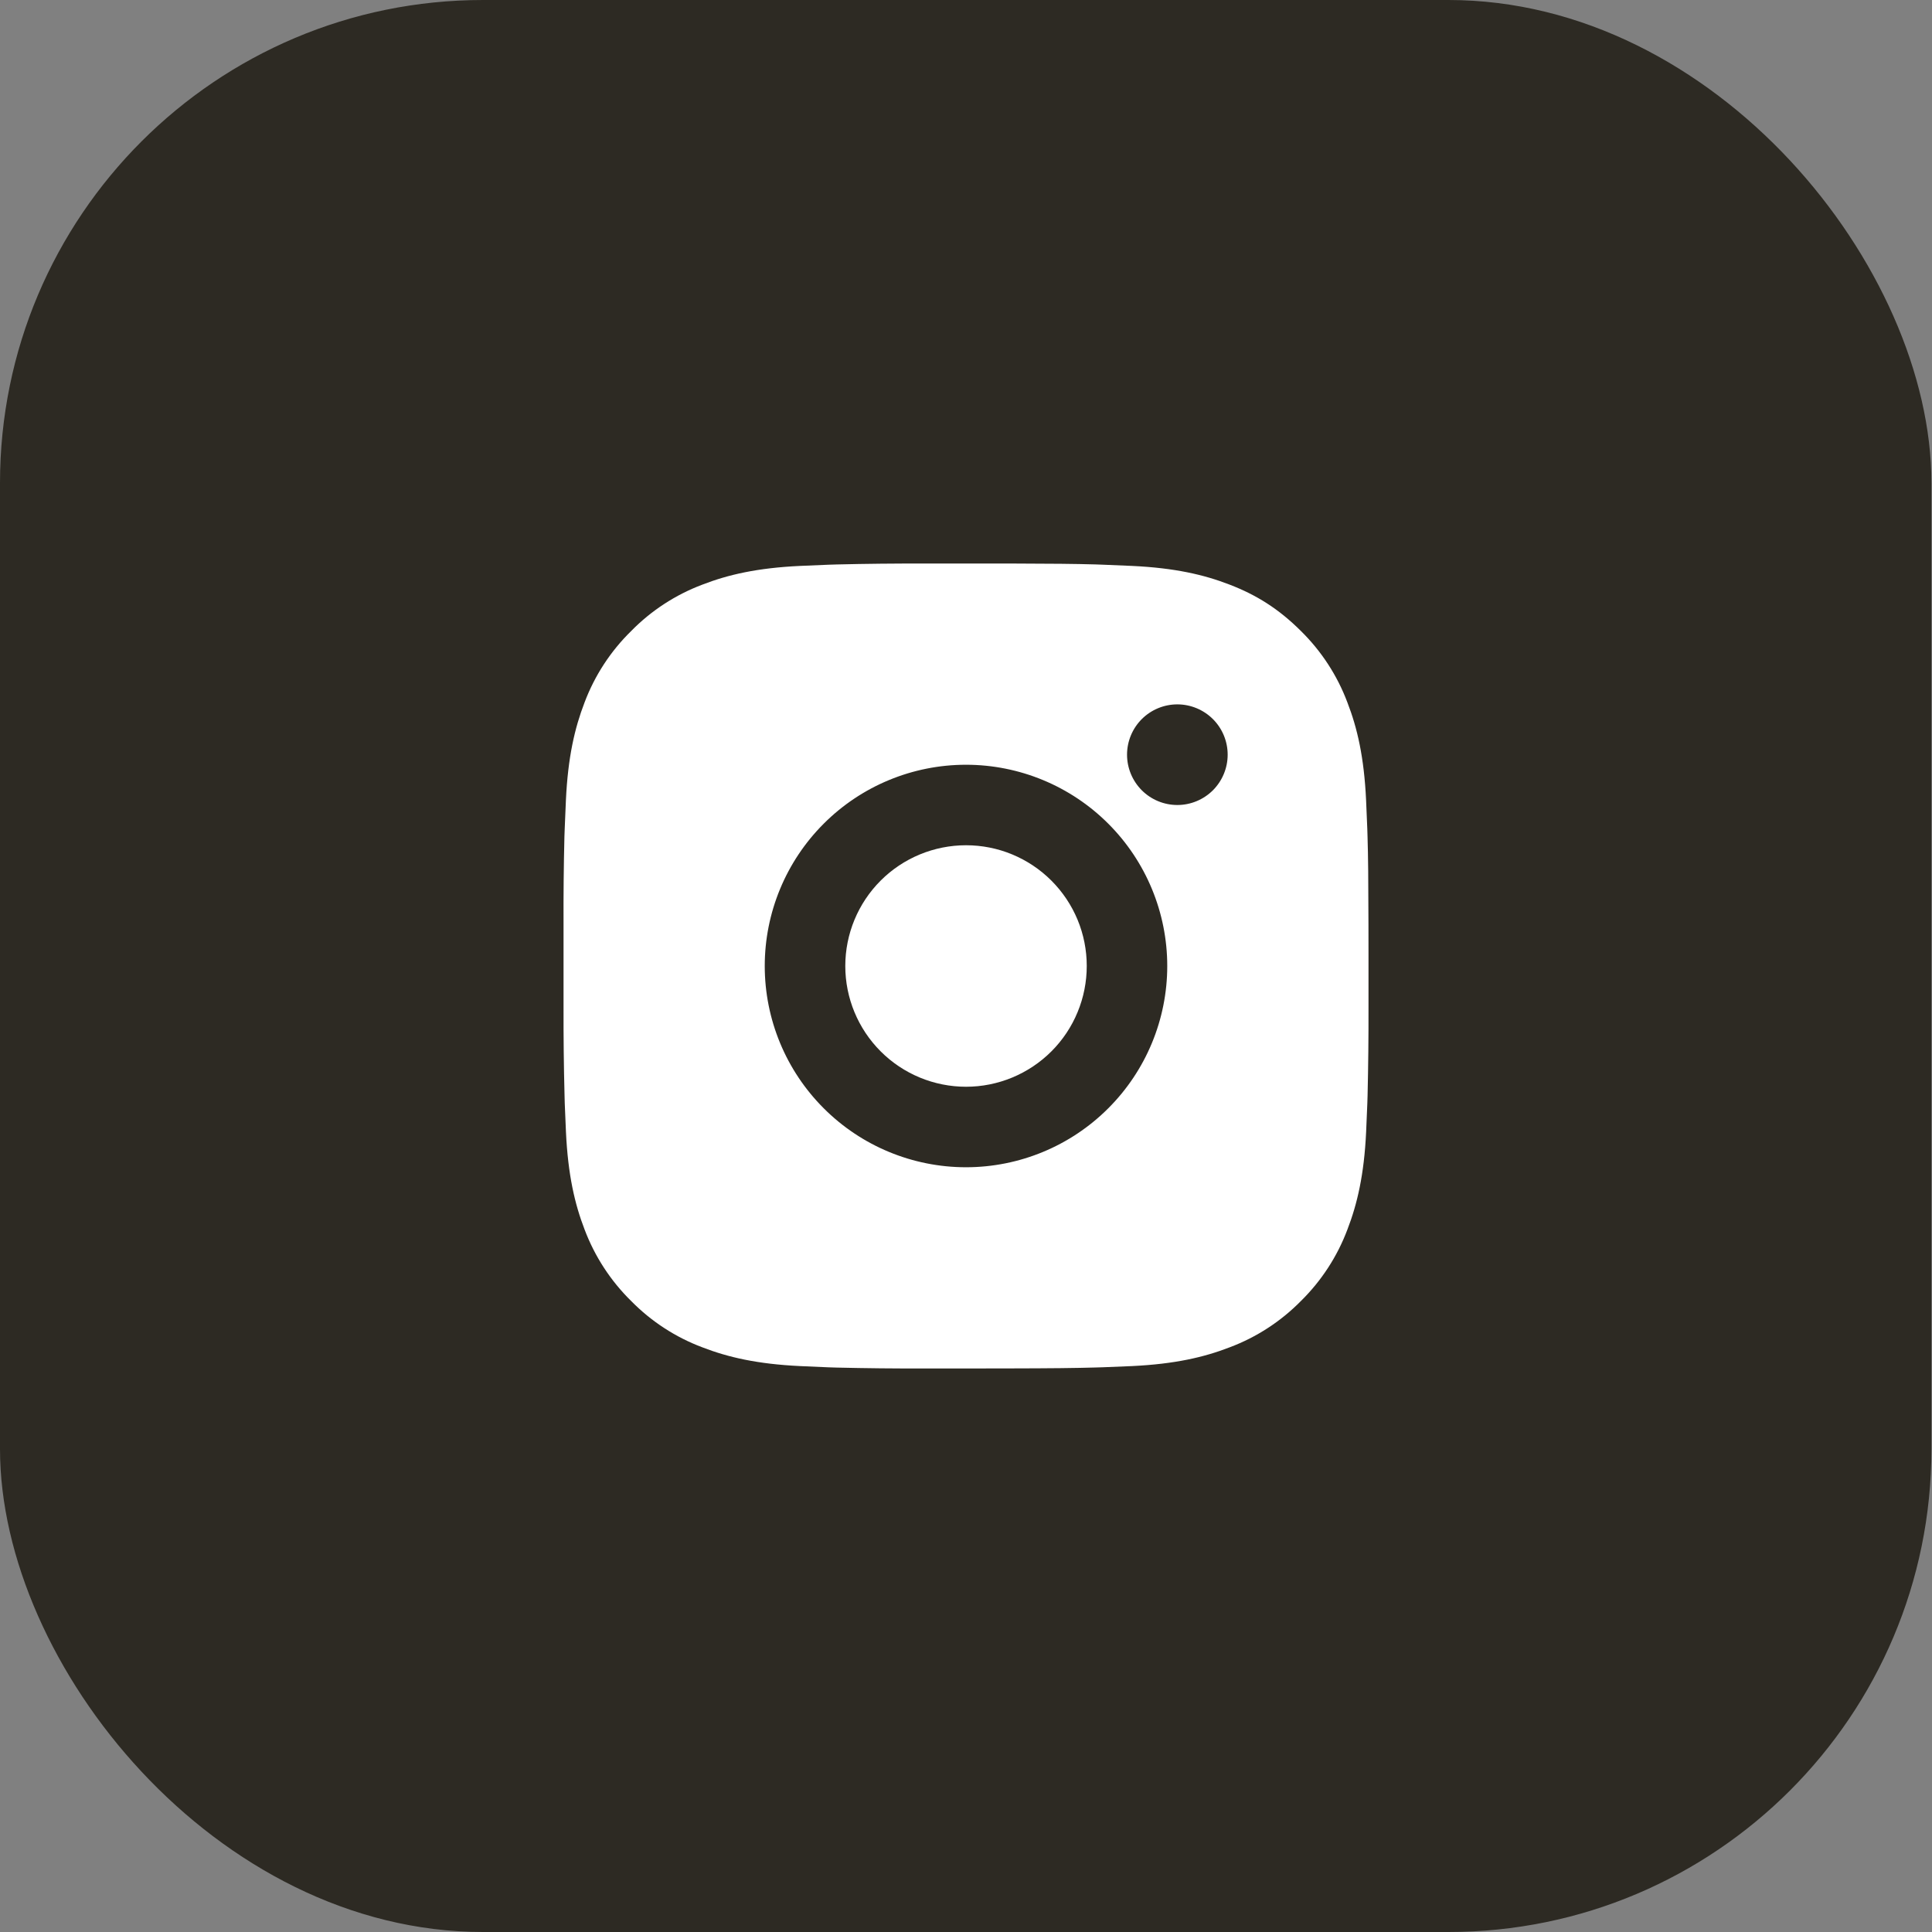
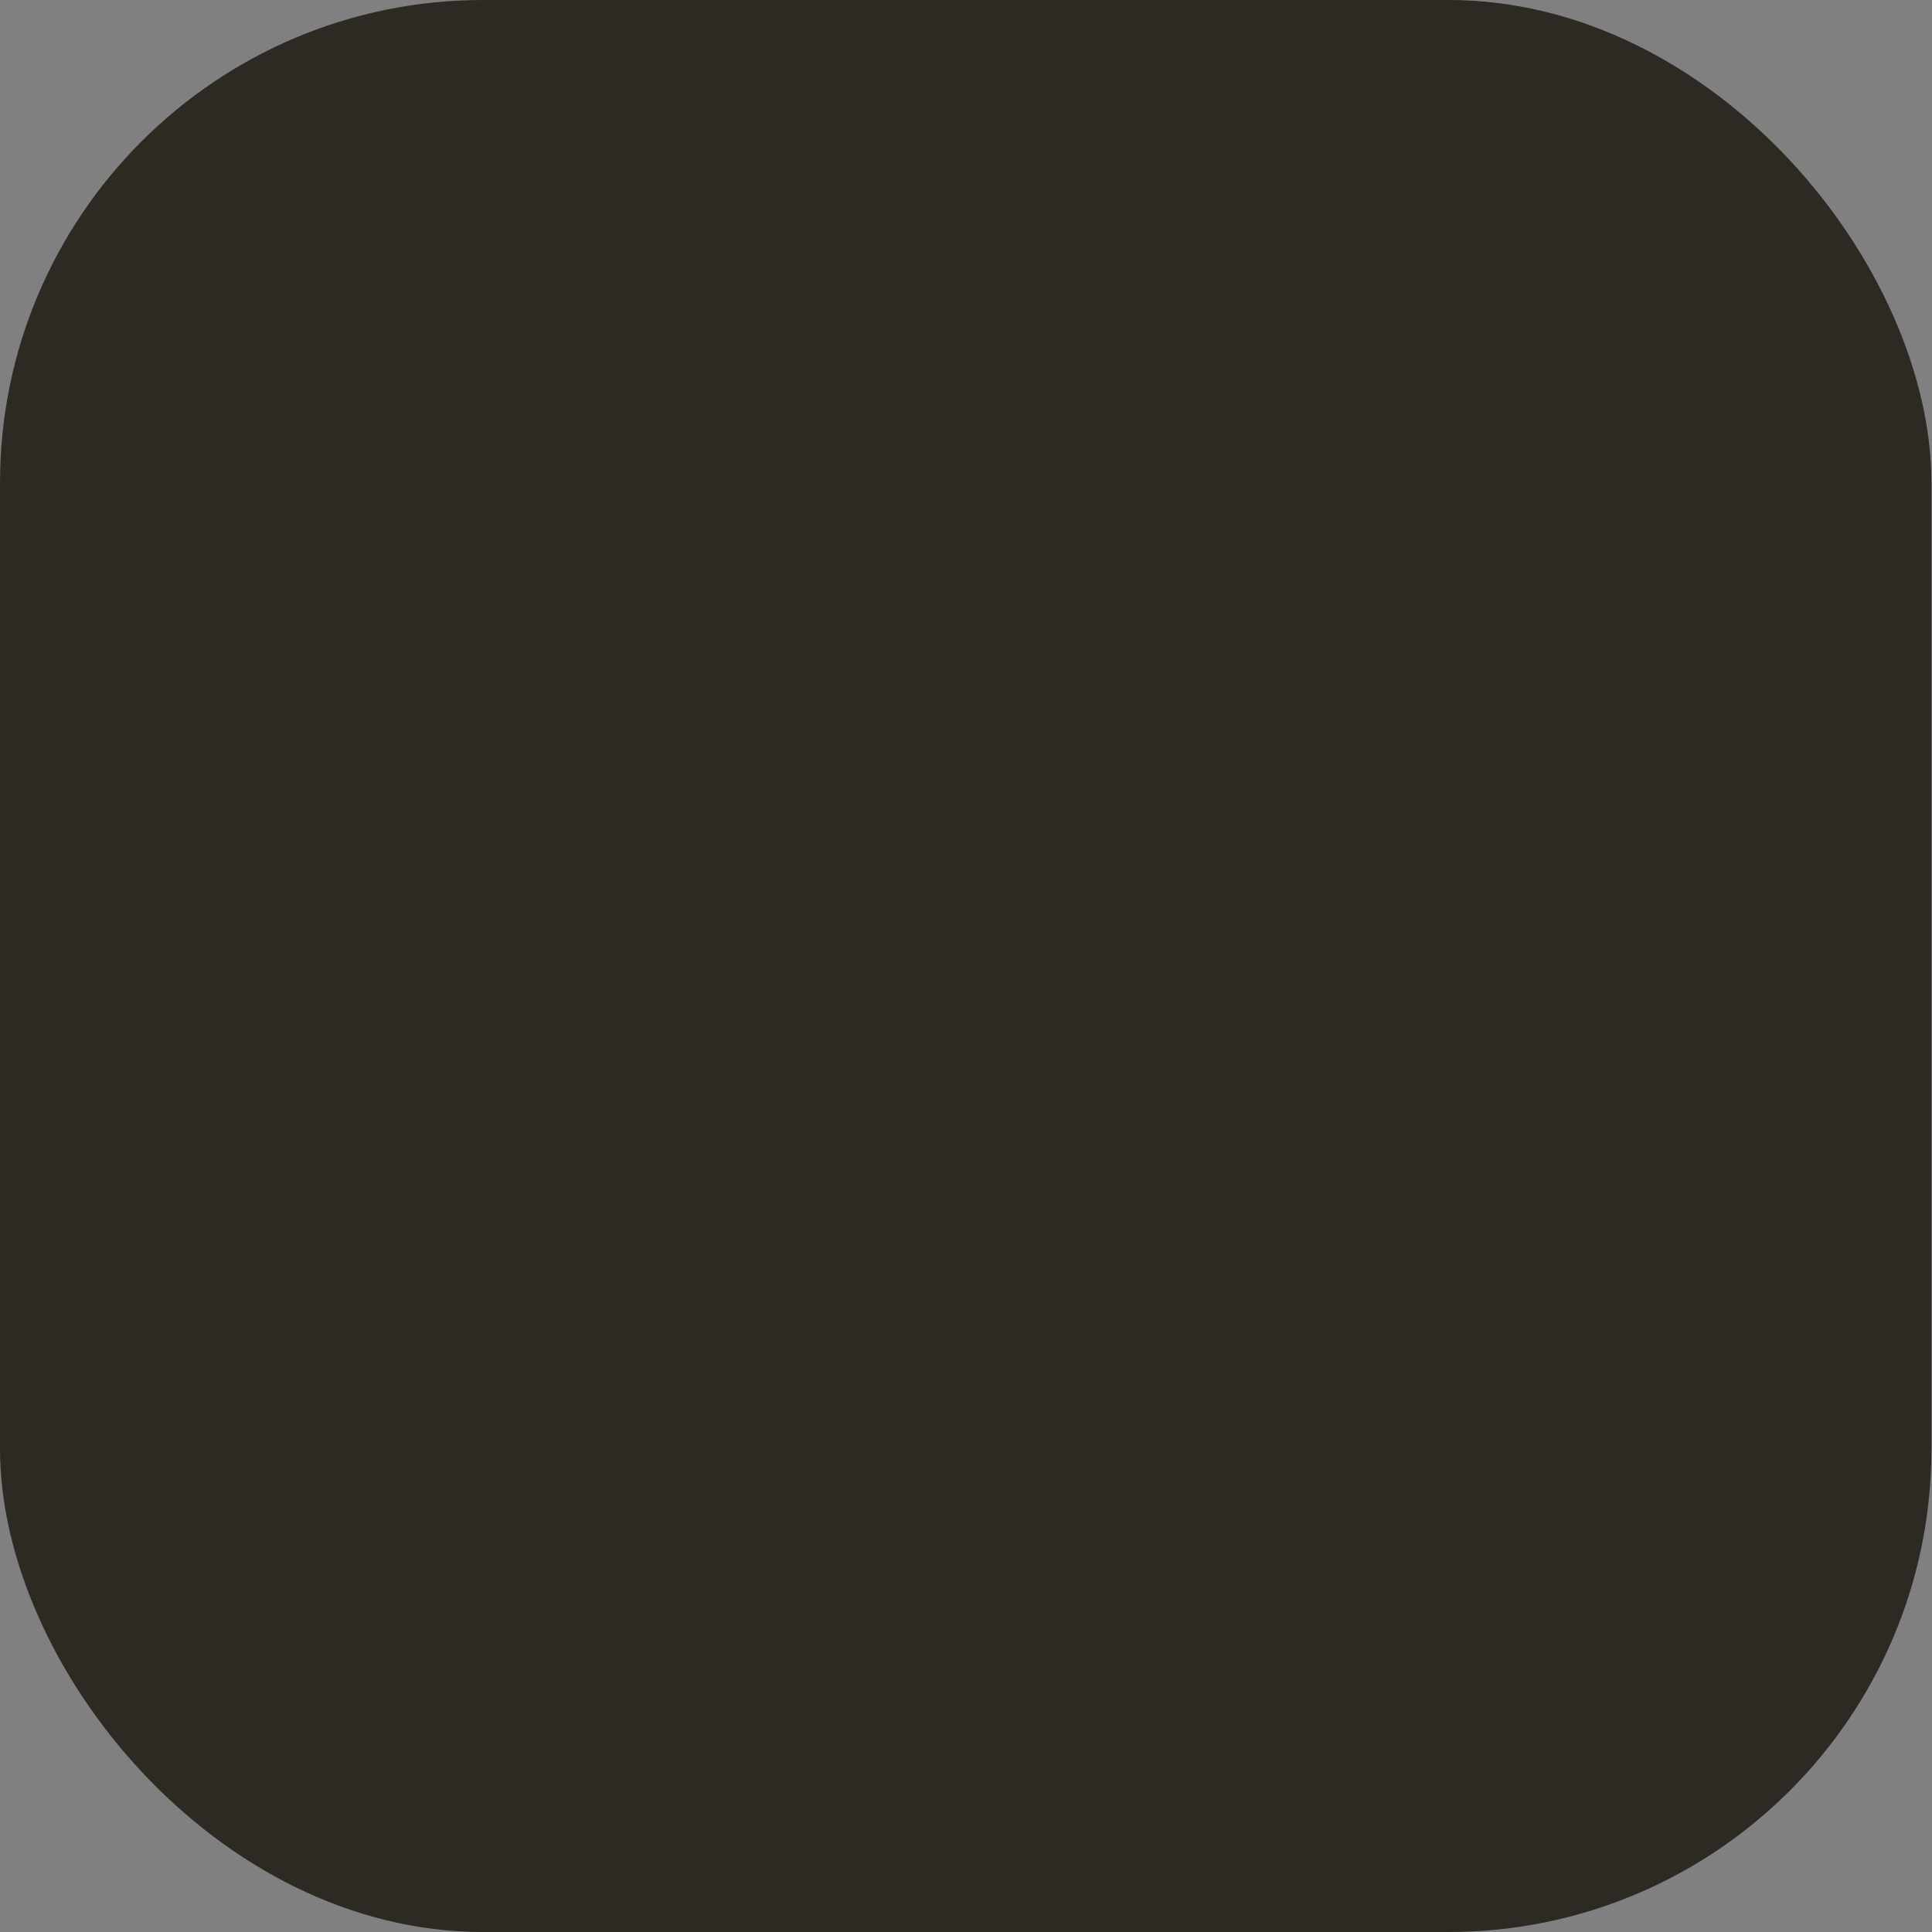
<svg xmlns="http://www.w3.org/2000/svg" width="48" height="48" viewBox="0 0 48 48" fill="none">
  <rect x="0" y="0" width="48" height="48" fill="#808080" stroke="none" />
  <rect width="47.986" height="48" rx="12" fill="#2D2A23" />
-   <path d="M25.028 14C26.153 14.003 26.724 14.009 27.217 14.023L27.411 14.03C27.635 14.038 27.856 14.048 28.123 14.06C29.187 14.11 29.913 14.278 30.55 14.525C31.21 14.779 31.766 15.123 32.322 15.678C32.83 16.178 33.224 16.782 33.475 17.45C33.722 18.087 33.89 18.813 33.94 19.878C33.952 20.144 33.962 20.365 33.97 20.59L33.976 20.784C33.991 21.276 33.997 21.847 33.999 22.972L34 23.718V25.028C34.002 25.757 33.994 26.486 33.977 27.216L33.971 27.41C33.963 27.635 33.953 27.856 33.941 28.122C33.891 29.187 33.721 29.912 33.475 30.55C33.224 31.217 32.83 31.822 32.322 32.322C31.822 32.83 31.217 33.224 30.55 33.474C29.913 33.721 29.187 33.889 28.123 33.94L27.411 33.969L27.217 33.975C26.724 33.989 26.153 33.996 25.028 33.998L24.282 33.999H22.973C22.243 34.002 21.514 33.994 20.784 33.977L20.59 33.971C20.353 33.962 20.116 33.951 19.878 33.94C18.814 33.889 18.088 33.721 17.45 33.474C16.783 33.224 16.179 32.83 15.68 32.322C15.171 31.822 14.777 31.217 14.525 30.55C14.279 29.913 14.111 29.187 14.061 28.122L14.031 27.41L14.026 27.216C14.007 26.486 13.999 25.757 14.001 25.028V22.972C13.998 22.242 14.005 21.513 14.023 20.784L14.03 20.59C14.038 20.365 14.048 20.144 14.06 19.878C14.11 18.813 14.278 18.088 14.524 17.45C14.776 16.782 15.171 16.177 15.681 15.678C16.18 15.169 16.784 14.776 17.45 14.525C18.088 14.278 18.813 14.11 19.878 14.06C20.144 14.048 20.366 14.038 20.59 14.03L20.784 14.024C21.513 14.006 22.243 13.999 22.972 14.001L25.028 14ZM24 19C22.674 19 21.402 19.527 20.465 20.464C19.527 21.402 19 22.674 19 24C19 25.326 19.527 26.598 20.465 27.535C21.402 28.473 22.674 29 24 29C25.326 29 26.598 28.473 27.535 27.535C28.473 26.598 29 25.326 29 24C29 22.674 28.473 21.402 27.535 20.464C26.598 19.527 25.326 19 24 19ZM24 21C24.394 21 24.784 21.077 25.148 21.228C25.512 21.379 25.843 21.6 26.121 21.878C26.4 22.157 26.621 22.487 26.772 22.851C26.923 23.215 27 23.605 27 23.999C27 24.393 26.923 24.783 26.772 25.147C26.622 25.511 26.401 25.842 26.122 26.121C25.844 26.399 25.513 26.62 25.149 26.771C24.785 26.922 24.395 27 24.001 27C23.206 27 22.442 26.684 21.88 26.121C21.317 25.558 21.001 24.795 21.001 24C21.001 23.204 21.317 22.441 21.88 21.878C22.442 21.316 23.206 21 24.001 21M29.251 17.5C28.919 17.5 28.601 17.632 28.367 17.866C28.133 18.1 28.001 18.418 28.001 18.75C28.001 19.081 28.133 19.399 28.367 19.634C28.601 19.868 28.919 20 29.251 20C29.582 20 29.9 19.868 30.135 19.634C30.369 19.399 30.501 19.081 30.501 18.75C30.501 18.418 30.369 18.1 30.135 17.866C29.9 17.632 29.582 17.5 29.251 17.5Z" fill="white" />
</svg>